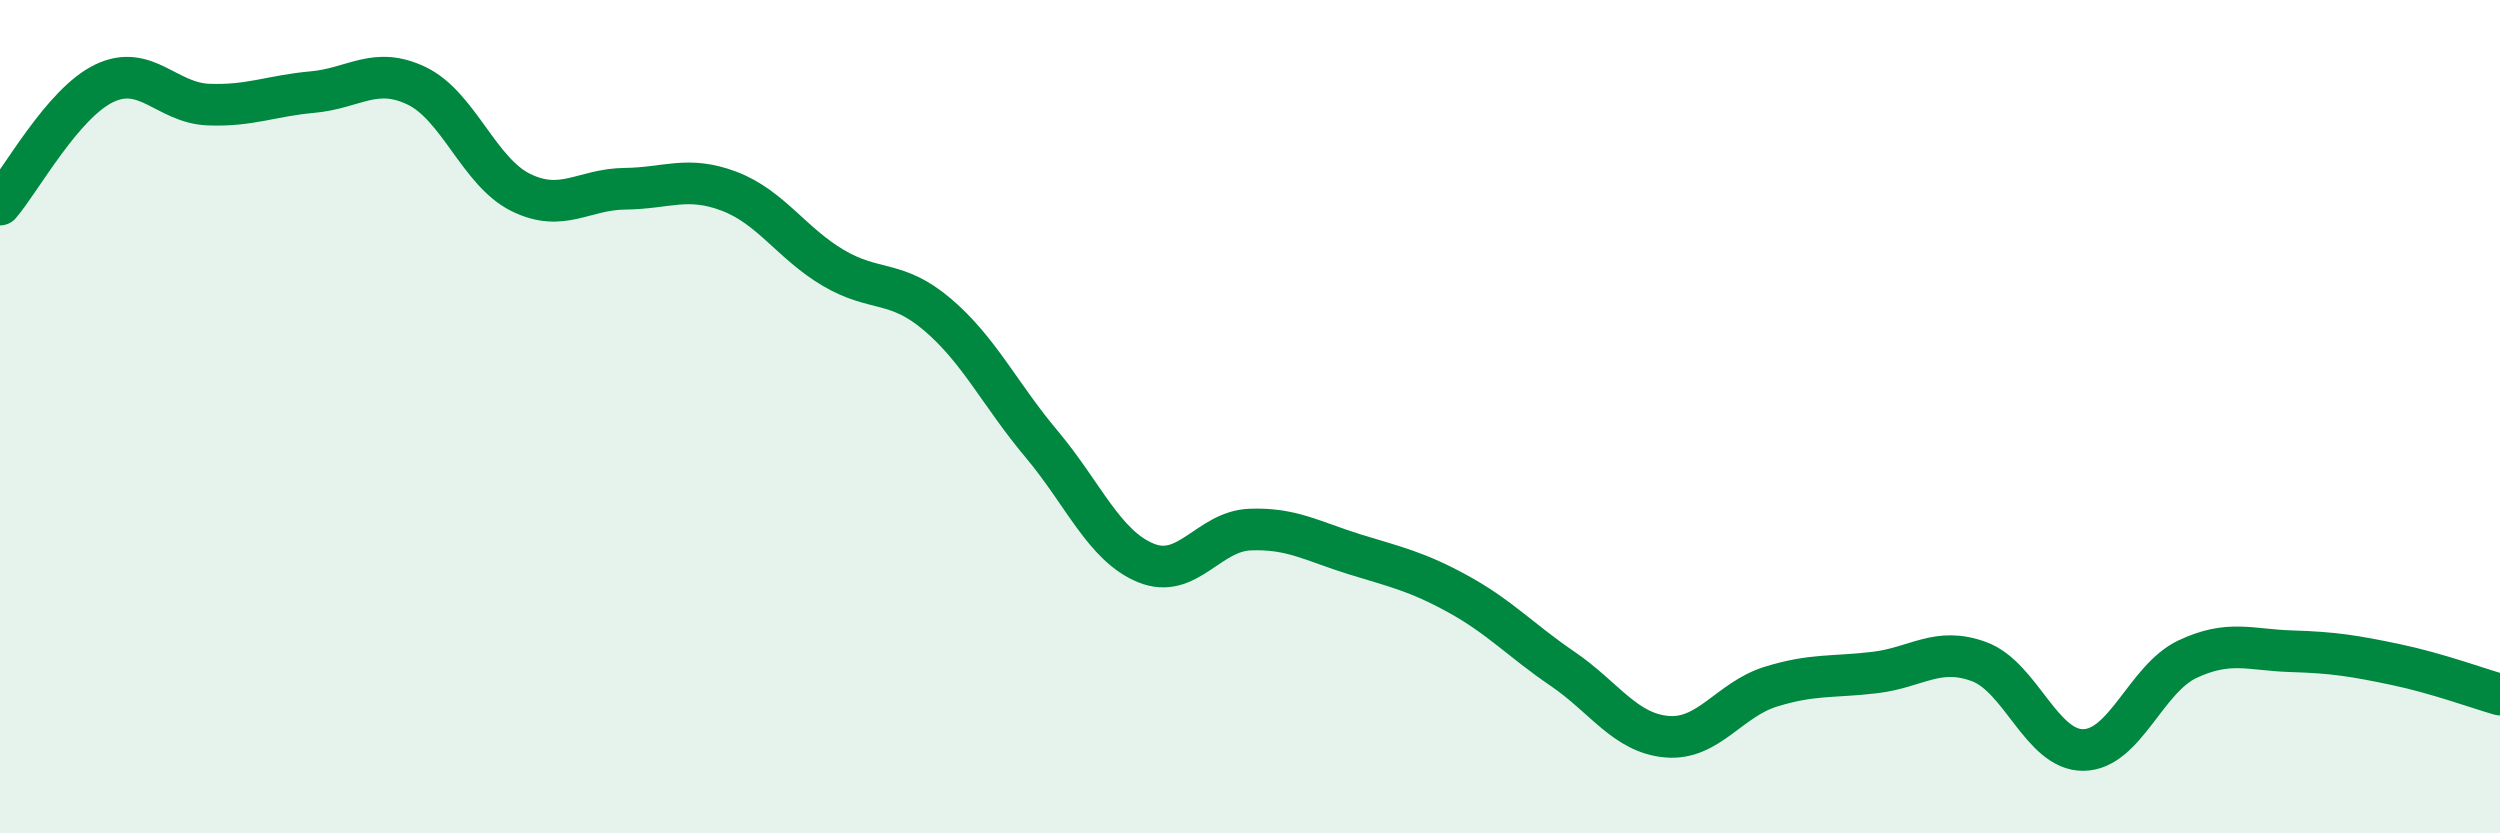
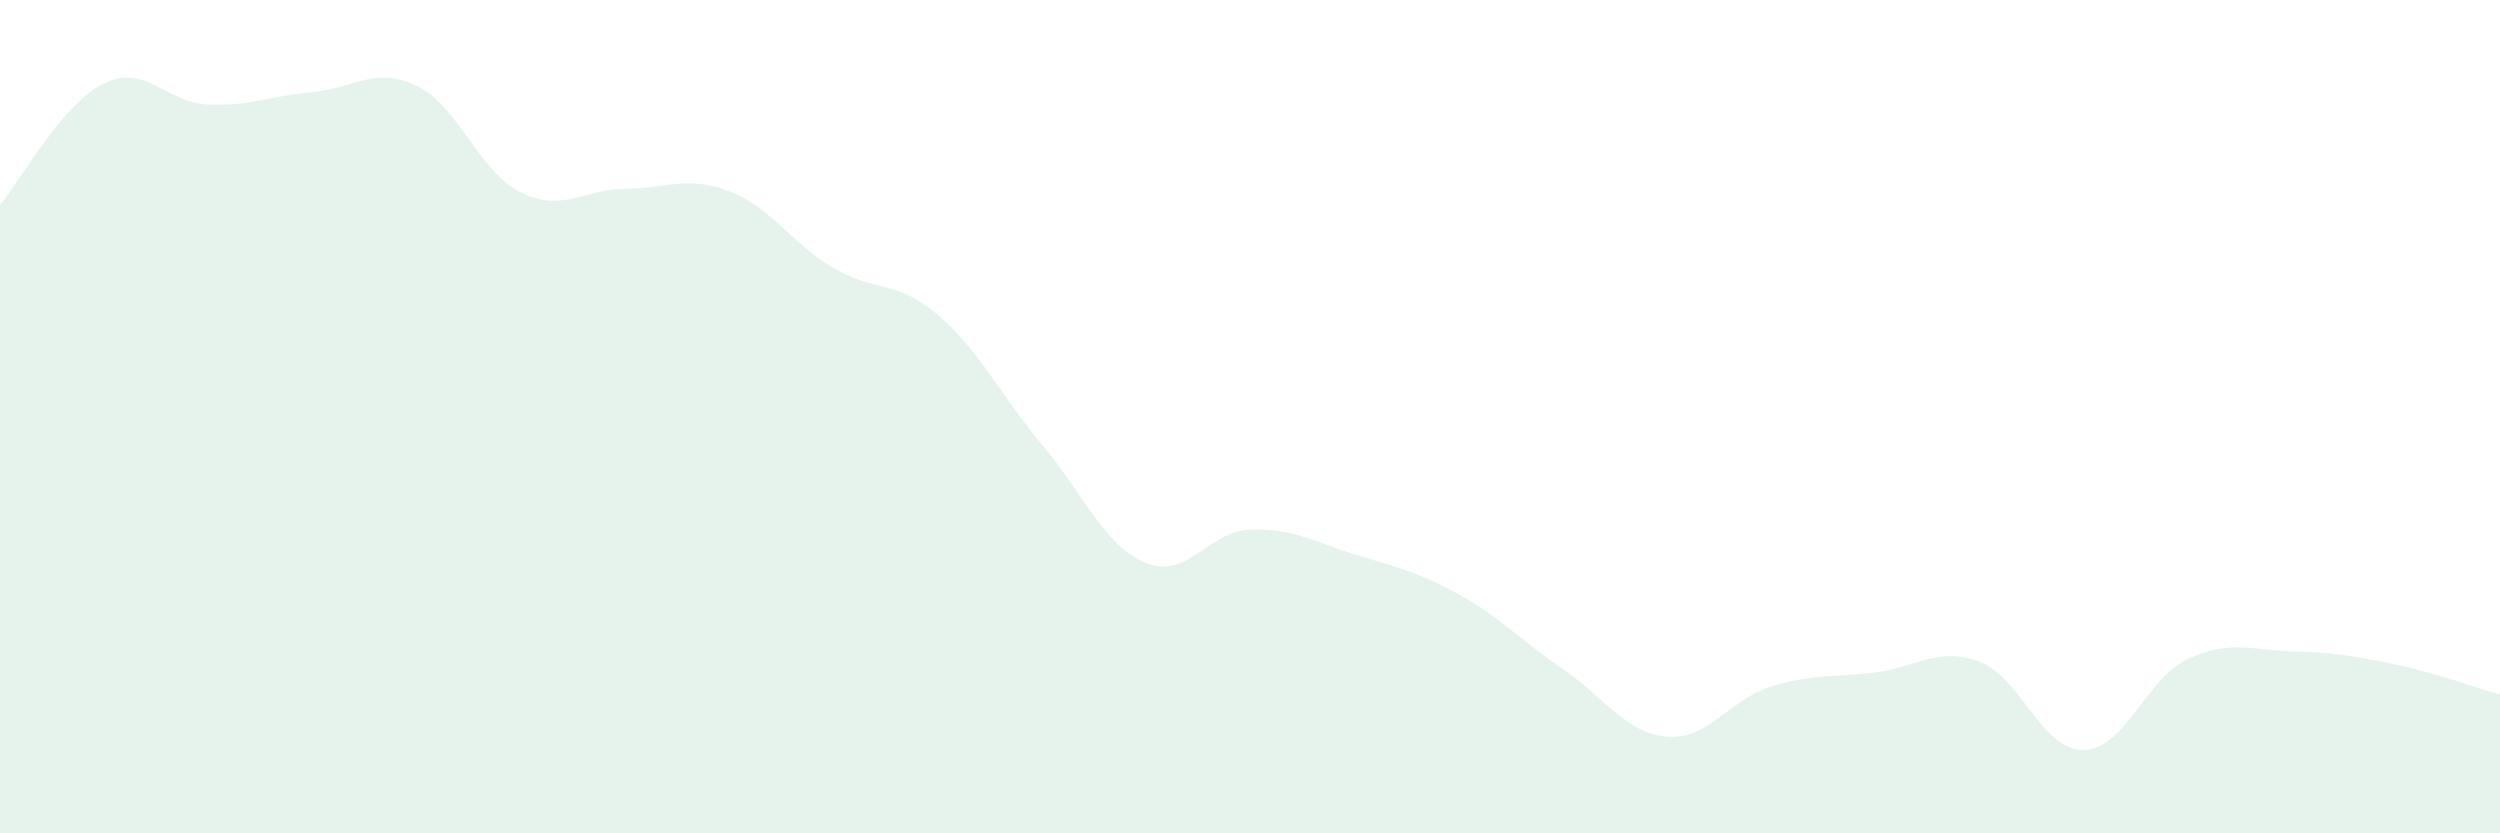
<svg xmlns="http://www.w3.org/2000/svg" width="60" height="20" viewBox="0 0 60 20">
  <path d="M 0,4.91 C 0.5,4.33 1.5,2.48 2.5,2 C 3.5,1.52 4,2.47 5,2.51 C 6,2.55 6.5,2.3 7.5,2.21 C 8.5,2.12 9,1.58 10,2.06 C 11,2.54 11.5,4.13 12.5,4.62 C 13.5,5.11 14,4.54 15,4.53 C 16,4.52 16.5,4.21 17.5,4.59 C 18.5,4.97 19,5.84 20,6.43 C 21,7.02 21.5,6.7 22.5,7.55 C 23.5,8.4 24,9.47 25,10.66 C 26,11.85 26.5,13.1 27.5,13.51 C 28.5,13.92 29,12.75 30,12.71 C 31,12.67 31.5,12.99 32.5,13.3 C 33.5,13.61 34,13.71 35,14.26 C 36,14.81 36.5,15.37 37.5,16.05 C 38.5,16.73 39,17.59 40,17.68 C 41,17.77 41.5,16.79 42.5,16.48 C 43.5,16.17 44,16.26 45,16.14 C 46,16.02 46.5,15.51 47.5,15.88 C 48.5,16.25 49,18.01 50,18 C 51,17.99 51.5,16.29 52.5,15.82 C 53.5,15.35 54,15.6 55,15.63 C 56,15.66 56.5,15.74 57.5,15.95 C 58.5,16.16 59.5,16.53 60,16.67L60 20L0 20Z" fill="#008740" opacity="0.1" stroke-linecap="round" stroke-linejoin="round" />
-   <path d="M 0,4.91 C 0.5,4.33 1.5,2.48 2.5,2 C 3.5,1.52 4,2.47 5,2.51 C 6,2.55 6.5,2.3 7.5,2.21 C 8.5,2.12 9,1.58 10,2.06 C 11,2.54 11.5,4.13 12.5,4.62 C 13.5,5.11 14,4.54 15,4.53 C 16,4.52 16.5,4.21 17.5,4.59 C 18.5,4.97 19,5.84 20,6.43 C 21,7.02 21.5,6.7 22.5,7.55 C 23.5,8.4 24,9.47 25,10.66 C 26,11.85 26.5,13.1 27.5,13.51 C 28.5,13.92 29,12.75 30,12.71 C 31,12.67 31.5,12.99 32.5,13.3 C 33.5,13.61 34,13.71 35,14.26 C 36,14.81 36.5,15.37 37.5,16.05 C 38.5,16.73 39,17.59 40,17.68 C 41,17.77 41.5,16.79 42.5,16.48 C 43.5,16.17 44,16.26 45,16.14 C 46,16.02 46.5,15.51 47.5,15.88 C 48.5,16.25 49,18.01 50,18 C 51,17.99 51.5,16.29 52.5,15.82 C 53.5,15.35 54,15.6 55,15.63 C 56,15.66 56.5,15.74 57.5,15.95 C 58.5,16.16 59.5,16.53 60,16.67" stroke="#008740" stroke-width="1" fill="none" stroke-linecap="round" stroke-linejoin="round" />
</svg>